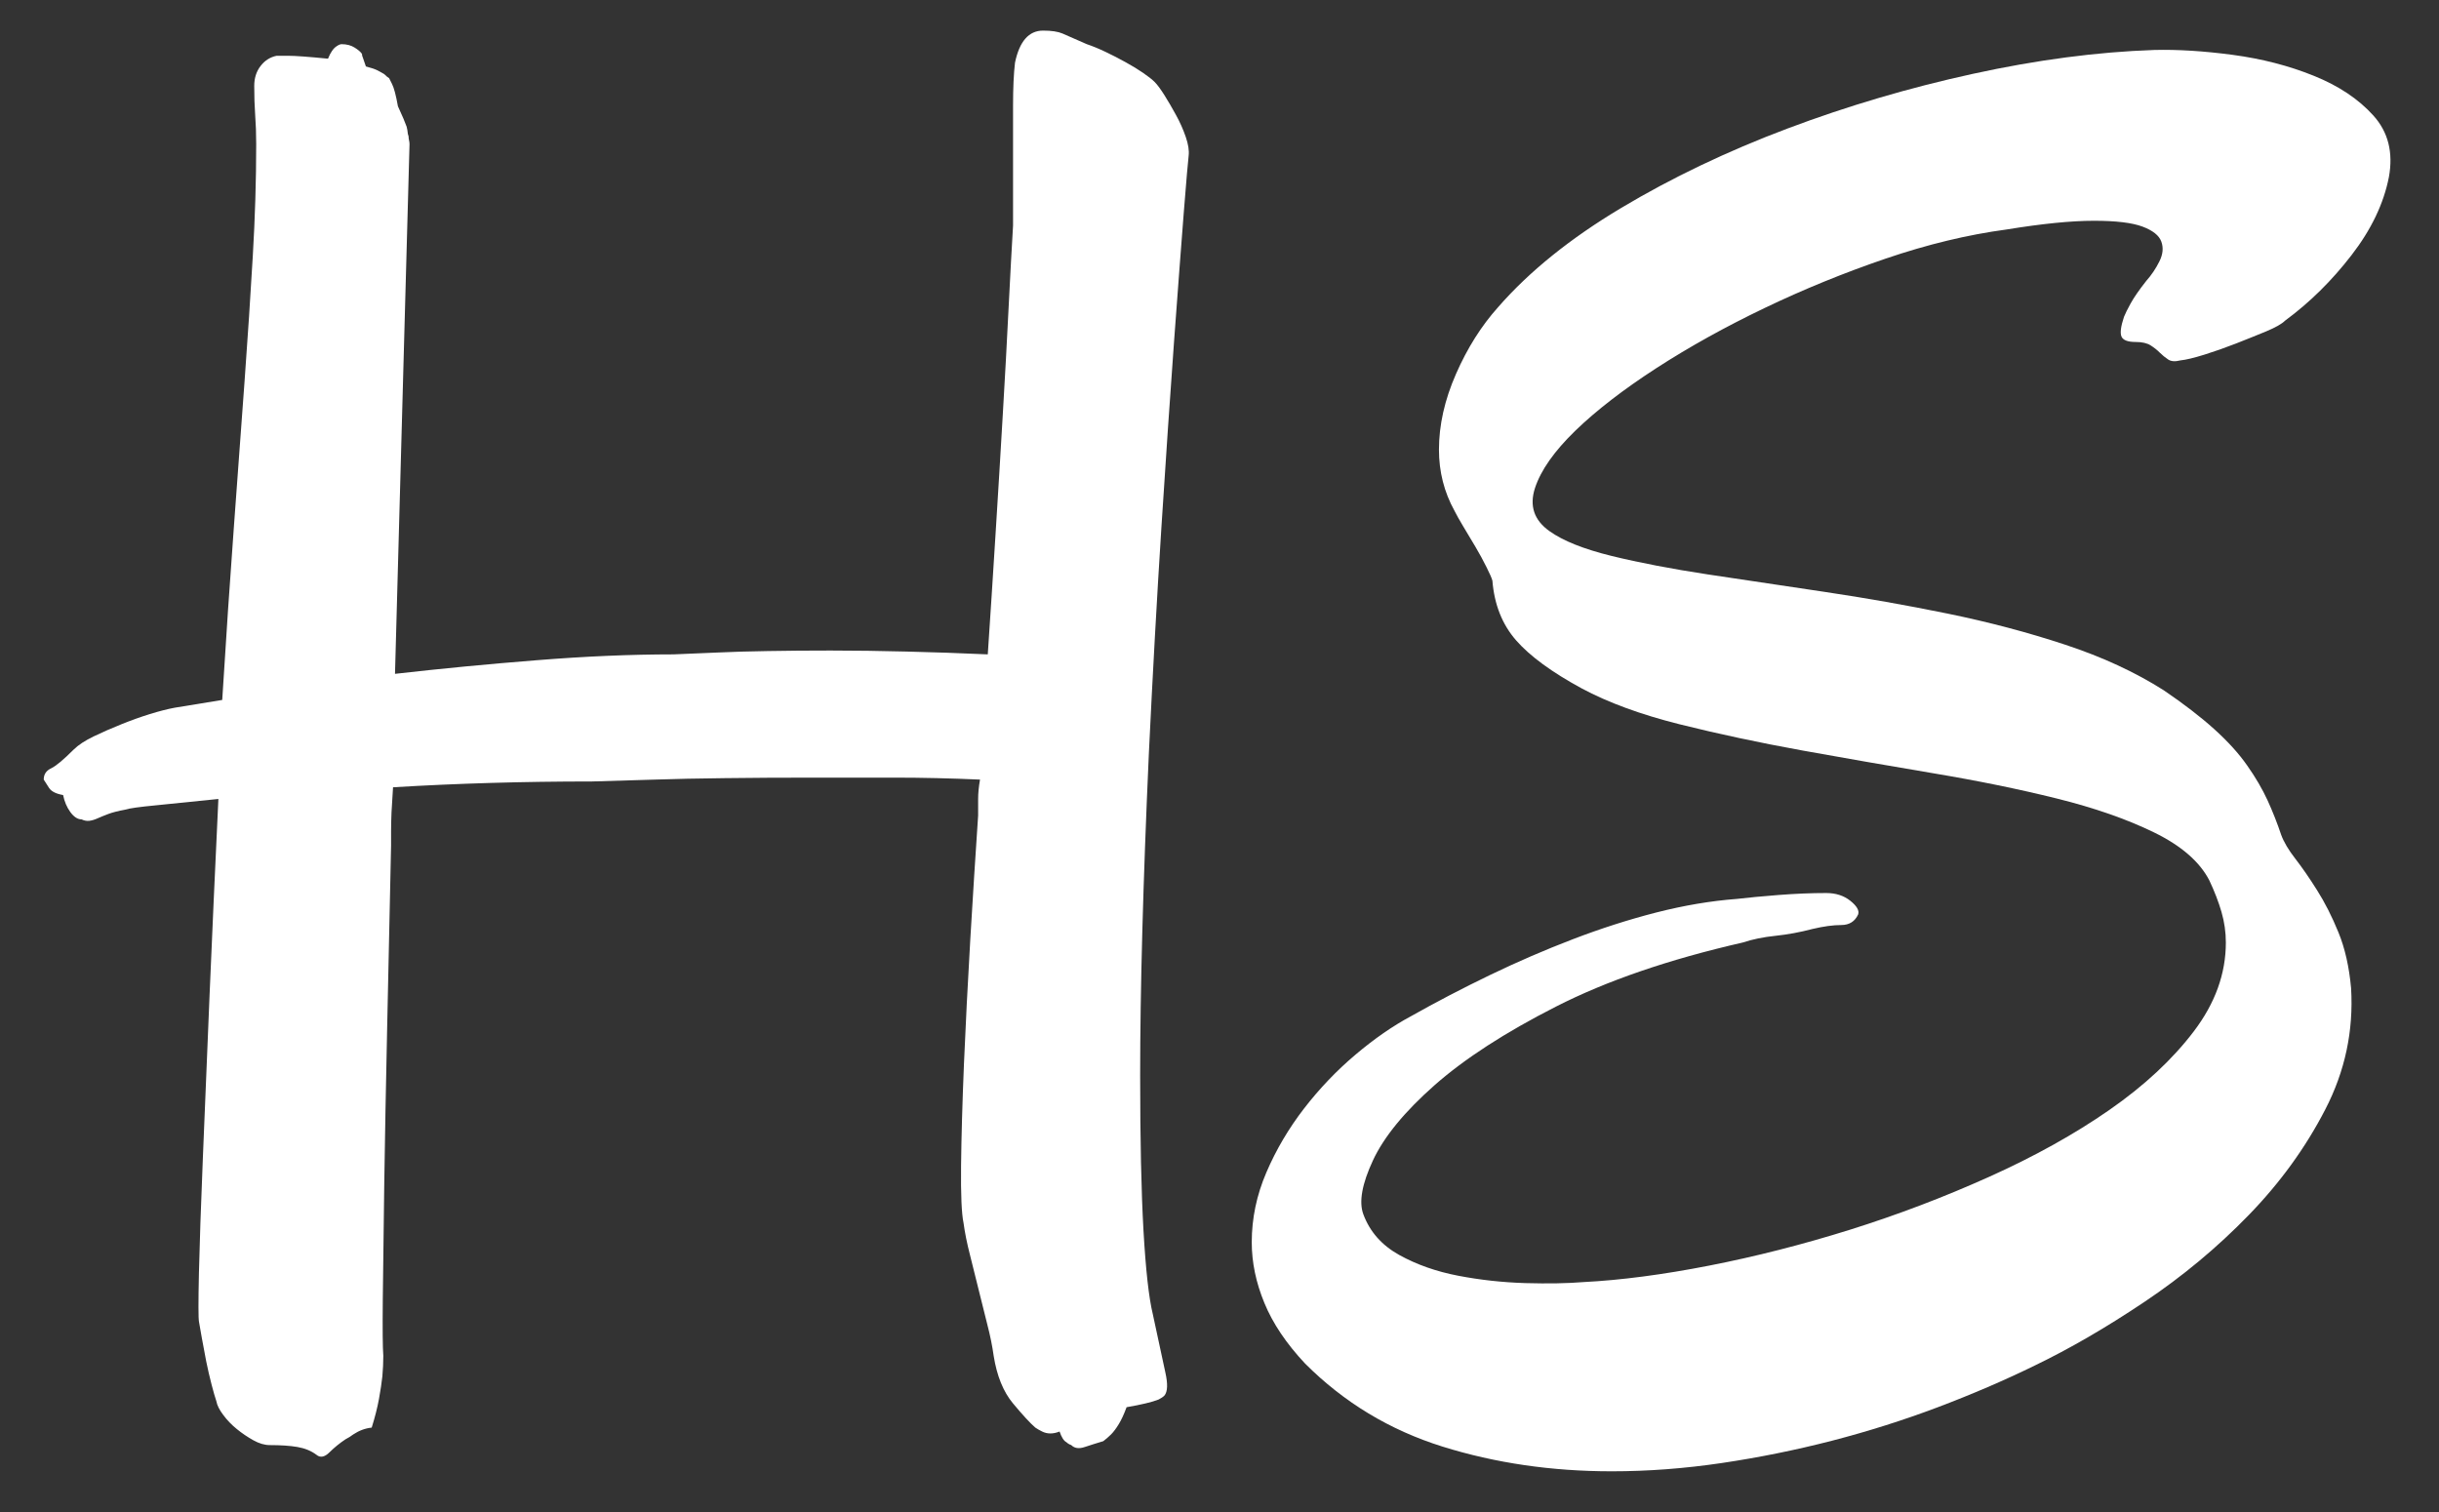
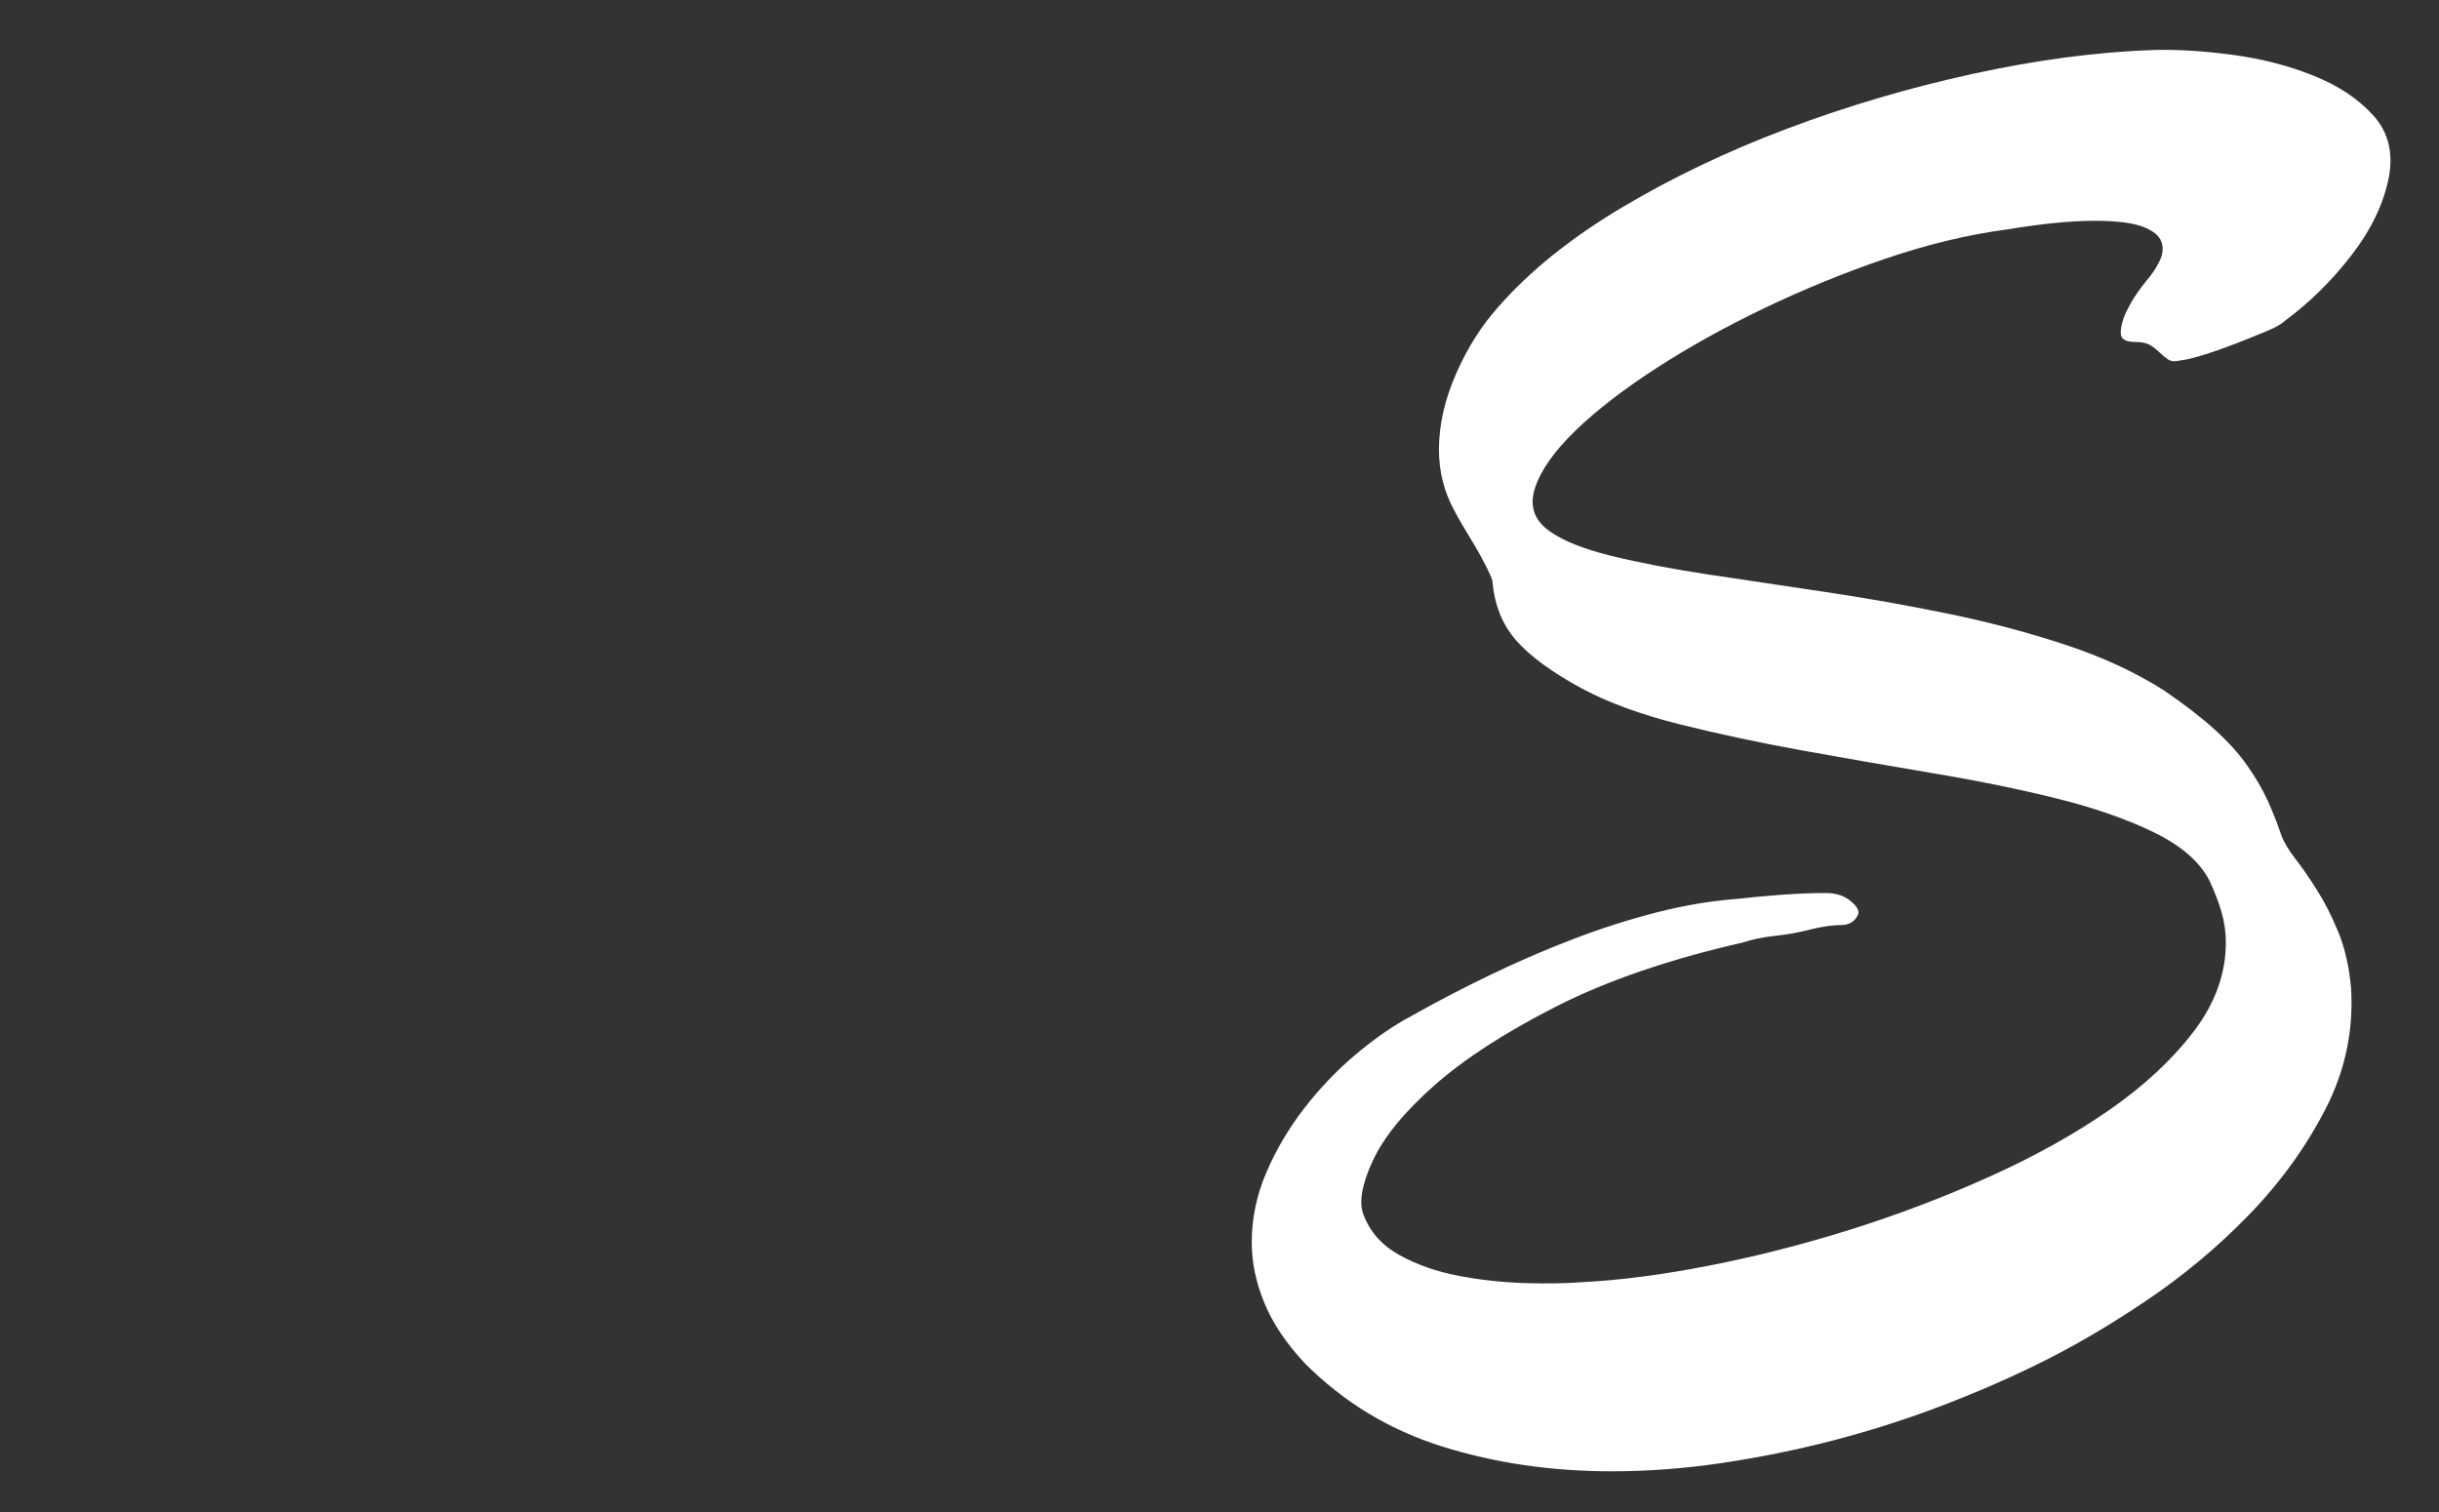
<svg xmlns="http://www.w3.org/2000/svg" xmlns:ns1="http://www.serif.com/" width="100%" height="100%" viewBox="0 0 200 124" version="1.1" xml:space="preserve" style="fill-rule:evenodd;clip-rule:evenodd;stroke-linejoin:round;stroke-miterlimit:2;">
  <rect x="0" y="0" width="200" height="124" fill="#333333" stroke="none" />
  <g id="_715c347e24" ns1:id="715c347e24" transform="matrix(0.336,0,0,0.336,-32.55,-134.899)">
    <g>
      <g transform="matrix(1,0,0,1,107.547,753.725)">
-         <path d="M85.729,-187.771C96.771,-189.031 108.25,-190.135 120.167,-191.083C132.094,-192.042 143.271,-192.521 153.688,-192.521C156.839,-192.672 160.469,-192.823 164.583,-192.979C168.052,-193.146 172.115,-193.26 176.771,-193.333C181.422,-193.417 186.51,-193.458 192.042,-193.458C197.885,-193.458 204.083,-193.375 210.625,-193.208C217.177,-193.052 223.771,-192.823 230.396,-192.521C231.031,-201.99 231.667,-211.776 232.292,-221.875C232.927,-231.984 233.521,-241.734 234.063,-251.125C234.615,-260.51 235.089,-269.193 235.479,-277.167C235.88,-285.135 236.24,-291.812 236.563,-297.187L236.563,-326.417C236.563,-330.76 236.719,-334.276 237.042,-336.958C238.135,-342.167 240.422,-344.771 243.896,-344.771C245.948,-344.771 247.526,-344.531 248.625,-344.062C249.734,-343.589 251.714,-342.719 254.563,-341.458C255.979,-340.984 257.51,-340.354 259.167,-339.562C260.833,-338.771 262.448,-337.937 264.021,-337.062C265.604,-336.198 267.026,-335.333 268.292,-334.458C269.552,-333.594 270.5,-332.854 271.125,-332.229C271.76,-331.589 272.552,-330.521 273.5,-329.021C274.443,-327.521 275.385,-325.901 276.333,-324.167C277.292,-322.427 278.083,-320.651 278.708,-318.833C279.333,-317.026 279.568,-315.49 279.417,-314.229C279.26,-312.964 278.865,-308.344 278.229,-300.375C277.604,-292.401 276.813,-281.901 275.854,-268.875C274.906,-255.859 273.88,-240.75 272.771,-223.542C271.672,-206.333 270.651,-187.937 269.708,-168.354C268.292,-136.781 267.583,-110.583 267.583,-89.75C267.583,-74.125 267.854,-61.49 268.396,-51.854C268.948,-42.229 269.708,-35.443 270.667,-31.5C272.083,-24.859 273.104,-20.115 273.729,-17.271C274.365,-14.437 274.292,-12.547 273.5,-11.604C273.177,-11.281 272.708,-10.964 272.083,-10.646C270.5,-10.021 267.896,-9.396 264.271,-8.771C263.63,-7.031 262.99,-5.651 262.354,-4.625C261.729,-3.594 261.104,-2.76 260.479,-2.125C259.839,-1.5 259.208,-0.948 258.583,-0.479C257,-0.005 255.5,0.464 254.083,0.938C252.667,1.422 251.563,1.271 250.771,0.479C250.297,0.313 249.901,0.073 249.583,-0.229C248.958,-0.547 248.401,-1.417 247.917,-2.833C246.344,-2.208 244.927,-2.208 243.667,-2.833C243.026,-3.151 242.469,-3.469 242,-3.792C240.734,-4.885 238.917,-6.859 236.542,-9.708C234.177,-12.552 232.609,-16.422 231.833,-21.312C231.51,-23.672 230.99,-26.234 230.271,-29C229.563,-31.76 228.854,-34.604 228.146,-37.521C227.438,-40.448 226.729,-43.297 226.021,-46.062C225.313,-48.823 224.797,-51.385 224.479,-53.75C224.005,-55.958 223.802,-60.609 223.875,-67.708C223.958,-74.818 224.193,-83.109 224.583,-92.583C224.984,-102.052 225.5,-112.156 226.125,-122.896C226.76,-133.63 227.401,-143.734 228.042,-153.208L228.042,-157.229C228.042,-158.646 228.193,-160.219 228.5,-161.958C221.401,-162.276 214.417,-162.437 207.542,-162.437L187.771,-162.437C179.88,-162.437 172.698,-162.396 166.229,-162.312C159.755,-162.24 154.073,-162.125 149.188,-161.958C143.505,-161.802 138.375,-161.651 133.792,-161.5C117.052,-161.5 100.875,-161.026 85.25,-160.083C85.083,-157.708 84.958,-155.651 84.875,-153.917C84.802,-152.177 84.771,-150.677 84.771,-149.417L84.771,-145.875C84.448,-130.401 84.13,-115.562 83.813,-101.354C83.505,-87.146 83.271,-74.437 83.104,-63.229C82.948,-52.021 82.833,-42.698 82.75,-35.271C82.677,-27.854 82.719,-23.198 82.875,-21.312C82.875,-19.729 82.797,-18.068 82.646,-16.333C82.479,-14.76 82.198,-12.906 81.813,-10.771C81.422,-8.646 80.833,-6.318 80.042,-3.792C78.458,-3.625 76.958,-3.068 75.542,-2.125C74.901,-1.651 74.271,-1.255 73.646,-0.937C72.229,0.005 70.922,1.068 69.729,2.25C68.547,3.427 67.484,3.625 66.542,2.833C65.276,1.885 63.734,1.255 61.917,0.938C60.109,0.63 57.859,0.479 55.167,0.479C53.901,0.479 52.563,0.083 51.146,-0.708C49.729,-1.5 48.385,-2.406 47.125,-3.437C45.859,-4.464 44.755,-5.609 43.813,-6.875C42.865,-8.135 42.313,-9.24 42.146,-10.187C41.823,-11.13 41.427,-12.505 40.958,-14.312C40.484,-16.13 40.047,-18.026 39.646,-20C39.255,-21.984 38.901,-23.88 38.583,-25.687C38.276,-27.505 38.047,-28.812 37.896,-29.604C37.729,-30.396 37.719,-34.339 37.875,-41.437C38.042,-48.547 38.359,-57.901 38.833,-69.5C39.302,-81.094 39.854,-94.427 40.479,-109.5C41.115,-124.583 41.833,-140.49 42.625,-157.229C36.625,-156.604 31.568,-156.089 27.458,-155.687C23.359,-155.297 20.839,-154.943 19.896,-154.625C18.156,-154.302 16.776,-153.948 15.75,-153.562C14.719,-153.172 13.854,-152.818 13.146,-152.5C12.438,-152.177 11.76,-151.979 11.125,-151.896C10.5,-151.823 9.865,-151.943 9.229,-152.25C8.281,-152.25 7.375,-152.839 6.5,-154.021C5.635,-155.214 5.047,-156.604 4.729,-158.187C2.99,-158.49 1.844,-159.073 1.292,-159.937C0.75,-160.812 0.318,-161.484 0,-161.958C0,-163.219 0.589,-164.13 1.771,-164.687C2.948,-165.24 4.802,-166.781 7.333,-169.312C8.443,-170.406 10.063,-171.469 12.188,-172.5C14.323,-173.526 16.573,-174.51 18.938,-175.458C21.313,-176.417 23.635,-177.25 25.917,-177.958C28.208,-178.667 30.219,-179.177 31.958,-179.5L43.563,-181.396C44.521,-196.854 45.469,-210.979 46.417,-223.771C47.359,-236.562 48.229,-248.401 49.021,-259.292C49.813,-270.177 50.479,-280.318 51.021,-289.708C51.573,-299.109 51.854,-308.229 51.854,-317.062C51.854,-319.589 51.771,-321.958 51.604,-324.167C51.448,-326.375 51.375,-328.74 51.375,-331.271C51.375,-333.172 51.885,-334.792 52.917,-336.125C53.943,-337.469 55.25,-338.302 56.833,-338.625L59.667,-338.625C61.401,-338.625 64.635,-338.385 69.375,-337.917C70.01,-339.484 70.729,-340.505 71.521,-340.979C71.99,-341.297 72.38,-341.458 72.688,-341.458C73.948,-341.458 75.01,-341.177 75.875,-340.625C76.75,-340.083 77.344,-339.568 77.667,-339.083C77.667,-338.776 77.74,-338.464 77.896,-338.146C78.063,-337.672 78.302,-336.964 78.625,-336.021C79.885,-335.698 80.833,-335.38 81.458,-335.062C82.083,-334.74 82.635,-334.427 83.125,-334.125C83.594,-333.651 83.984,-333.333 84.292,-333.167L85,-331.75C85.484,-330.802 85.964,-328.99 86.438,-326.312C87.531,-323.937 88.24,-322.276 88.563,-321.333C88.714,-320.693 88.792,-320.297 88.792,-320.146C88.792,-319.823 88.875,-319.427 89.042,-318.958C89.042,-318.651 89.073,-318.339 89.146,-318.021C89.229,-317.698 89.271,-317.38 89.271,-317.062L85.729,-187.771Z" style="fill:white;fill-rule:nonzero;" />
-       </g>
+         </g>
      <g transform="matrix(1,0,0,1,411.594,753.725)">
        <path d="M268.292,-309.021C267.026,-302.547 263.984,-296.193 259.167,-289.958C254.359,-283.719 248.958,-278.396 242.958,-273.979C242.167,-273.187 240.625,-272.312 238.333,-271.354C236.042,-270.406 233.589,-269.422 230.979,-268.396C228.38,-267.38 225.818,-266.479 223.292,-265.687C220.76,-264.896 218.792,-264.422 217.375,-264.271C216.109,-263.948 215.125,-264.026 214.417,-264.5C213.708,-264.969 213.031,-265.521 212.396,-266.146C211.771,-266.781 211.021,-267.38 210.146,-267.937C209.281,-268.49 208.063,-268.771 206.479,-268.771C204.589,-268.771 203.443,-269.198 203.042,-270.062C202.651,-270.937 202.854,-272.552 203.646,-274.917C203.964,-275.708 204.51,-276.812 205.292,-278.229C206.083,-279.656 207.344,-281.479 209.083,-283.687C210.344,-285.104 211.406,-286.677 212.271,-288.417C213.146,-290.151 213.302,-291.771 212.75,-293.271C212.208,-294.771 210.672,-295.99 208.146,-296.937C205.615,-297.88 201.672,-298.354 196.313,-298.354C190.781,-298.354 183.677,-297.646 175,-296.229C165.526,-294.964 155.693,-292.594 145.5,-289.125C135.318,-285.651 125.448,-281.625 115.896,-277.042C106.354,-272.469 97.552,-267.583 89.5,-262.375C81.458,-257.167 74.865,-252.073 69.729,-247.104C64.604,-242.13 61.323,-237.469 59.896,-233.125C58.479,-228.776 59.667,-225.26 63.458,-222.583C66.776,-220.219 71.823,-218.208 78.604,-216.542C85.396,-214.885 93.208,-213.385 102.042,-212.042C110.885,-210.708 120.359,-209.292 130.458,-207.792C140.568,-206.292 150.635,-204.51 160.667,-202.458C170.693,-200.401 180.24,-197.875 189.313,-194.875C198.396,-191.875 206.406,-188.167 213.354,-183.75C218.24,-180.427 222.344,-177.271 225.667,-174.271C228.984,-171.281 231.667,-168.323 233.708,-165.396C235.76,-162.479 237.422,-159.635 238.688,-156.875C239.948,-154.109 241.052,-151.312 242,-148.479C242.635,-146.74 243.781,-144.802 245.438,-142.667C247.089,-140.542 248.859,-137.979 250.75,-134.979C252.651,-131.979 254.396,-128.542 255.979,-124.667C257.563,-120.802 258.589,-116.271 259.063,-111.062C259.688,-100.646 257.589,-90.776 252.771,-81.458C247.964,-72.135 241.729,-63.531 234.063,-55.646C226.406,-47.755 217.922,-40.693 208.604,-34.458C199.297,-28.219 190.38,-23.047 181.854,-18.937C174.438,-15.312 166.542,-11.917 158.167,-8.75C149.802,-5.594 141.198,-2.875 132.354,-0.583C123.521,1.693 114.563,3.505 105.479,4.854C96.406,6.198 87.458,6.875 78.625,6.875C63.943,6.875 50.167,4.859 37.292,0.833C24.427,-3.193 13.26,-9.943 3.792,-19.417C-0.792,-24.302 -4.104,-29.234 -6.146,-34.208C-8.198,-39.177 -9.229,-44.115 -9.229,-49.021C-9.229,-54.854 -8.042,-60.531 -5.667,-66.062C-3.302,-71.589 -0.234,-76.797 3.542,-81.687C7.333,-86.589 11.521,-90.969 16.104,-94.833C20.688,-98.708 25.188,-101.823 29.604,-104.187C35.755,-107.656 42.188,-111.01 48.896,-114.25C55.604,-117.484 62.354,-120.401 69.146,-123C75.938,-125.609 82.719,-127.781 89.5,-129.521C96.292,-131.255 102.844,-132.359 109.167,-132.833C111.844,-133.151 115.234,-133.469 119.333,-133.792C123.443,-134.109 127.318,-134.271 130.958,-134.271C133.318,-134.271 135.281,-133.635 136.854,-132.375C138.438,-131.109 139.073,-130.005 138.771,-129.062C137.979,-127.323 136.594,-126.458 134.625,-126.458C132.651,-126.458 130.318,-126.135 127.625,-125.5C124.625,-124.708 121.625,-124.151 118.625,-123.833C115.635,-123.526 112.958,-122.979 110.583,-122.187C92.583,-118.073 77.385,-112.859 65,-106.542C52.609,-100.234 42.74,-93.844 35.396,-87.375C28.063,-80.901 23.047,-74.781 20.354,-69.021C17.672,-63.255 16.885,-58.875 18,-55.875C19.568,-51.625 22.484,-48.312 26.75,-45.937C31.01,-43.573 35.823,-41.88 41.188,-40.854C46.563,-39.823 52.01,-39.229 57.542,-39.062C63.068,-38.906 67.802,-38.99 71.75,-39.312C80.901,-39.781 91.125,-41.125 102.417,-43.333C113.708,-45.542 125.151,-48.458 136.75,-52.083C148.344,-55.719 159.672,-60.026 170.729,-65C181.781,-69.969 191.568,-75.417 200.083,-81.333C208.609,-87.26 215.479,-93.656 220.688,-100.521C225.896,-107.38 228.5,-114.604 228.5,-122.187C228.5,-124.714 228.146,-127.198 227.438,-129.646C226.729,-132.089 225.74,-134.651 224.479,-137.333C222.115,-141.917 217.615,-145.823 210.979,-149.062C204.354,-152.297 196.422,-155.062 187.188,-157.354C177.948,-159.646 167.922,-161.693 157.104,-163.5C146.297,-165.318 135.646,-167.172 125.146,-169.062C114.646,-170.964 104.656,-173.094 95.188,-175.458C85.714,-177.833 77.74,-180.755 71.271,-184.229C64.005,-188.172 58.677,-192.073 55.292,-195.937C51.901,-199.812 49.969,-204.672 49.5,-210.521C49.333,-211.146 48.854,-212.24 48.063,-213.812C47.281,-215.396 46.38,-217.052 45.354,-218.792C44.323,-220.526 43.333,-222.187 42.375,-223.771C41.427,-225.354 40.719,-226.615 40.25,-227.562C37.719,-232.146 36.458,-237.115 36.458,-242.479C36.458,-248.479 37.839,-254.63 40.604,-260.937C43.365,-267.255 46.802,-272.708 50.917,-277.292C58.484,-285.969 68.464,-294.021 80.854,-301.437C93.255,-308.854 106.797,-315.323 121.479,-320.854C136.156,-326.38 151.271,-330.839 166.813,-334.229C182.365,-337.63 197.089,-339.568 210.979,-340.042C216.656,-340.193 223.047,-339.797 230.146,-338.854C237.255,-337.906 243.854,-336.208 249.938,-333.75C256.021,-331.302 260.875,-328.068 264.5,-324.042C268.125,-320.026 269.385,-315.021 268.292,-309.021Z" style="fill:white;fill-rule:nonzero;" />
      </g>
    </g>
  </g>
</svg>